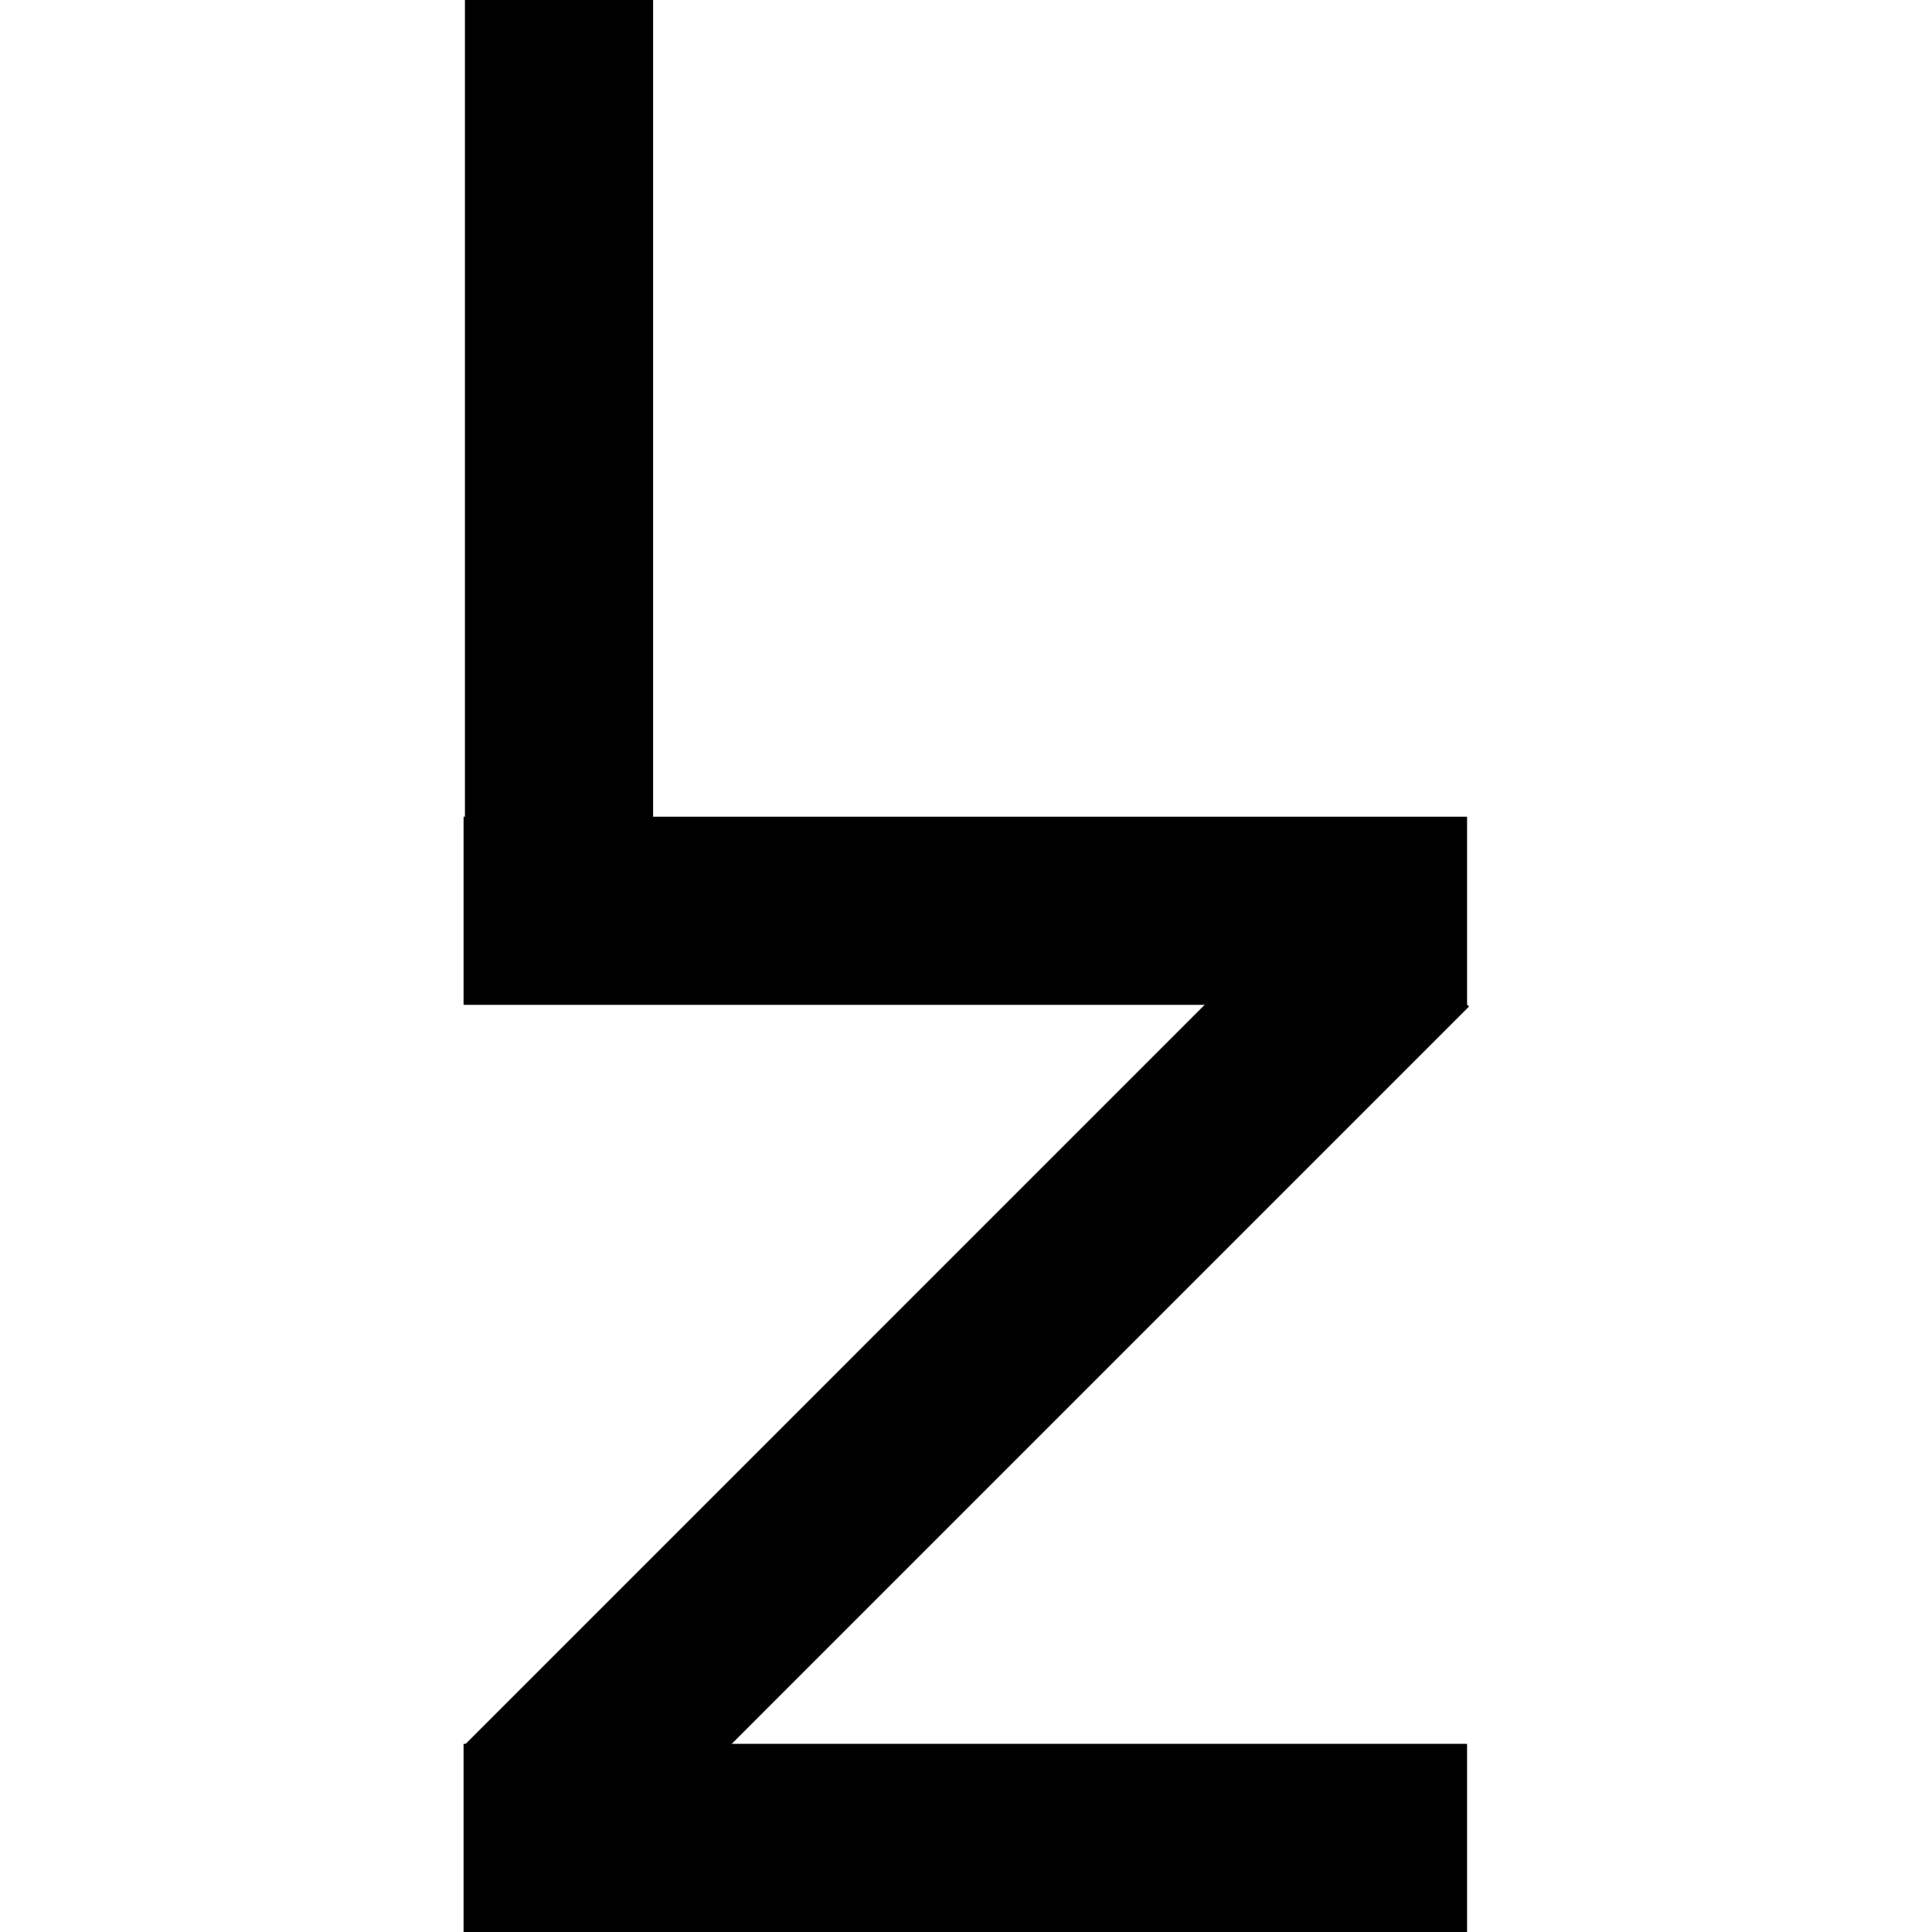
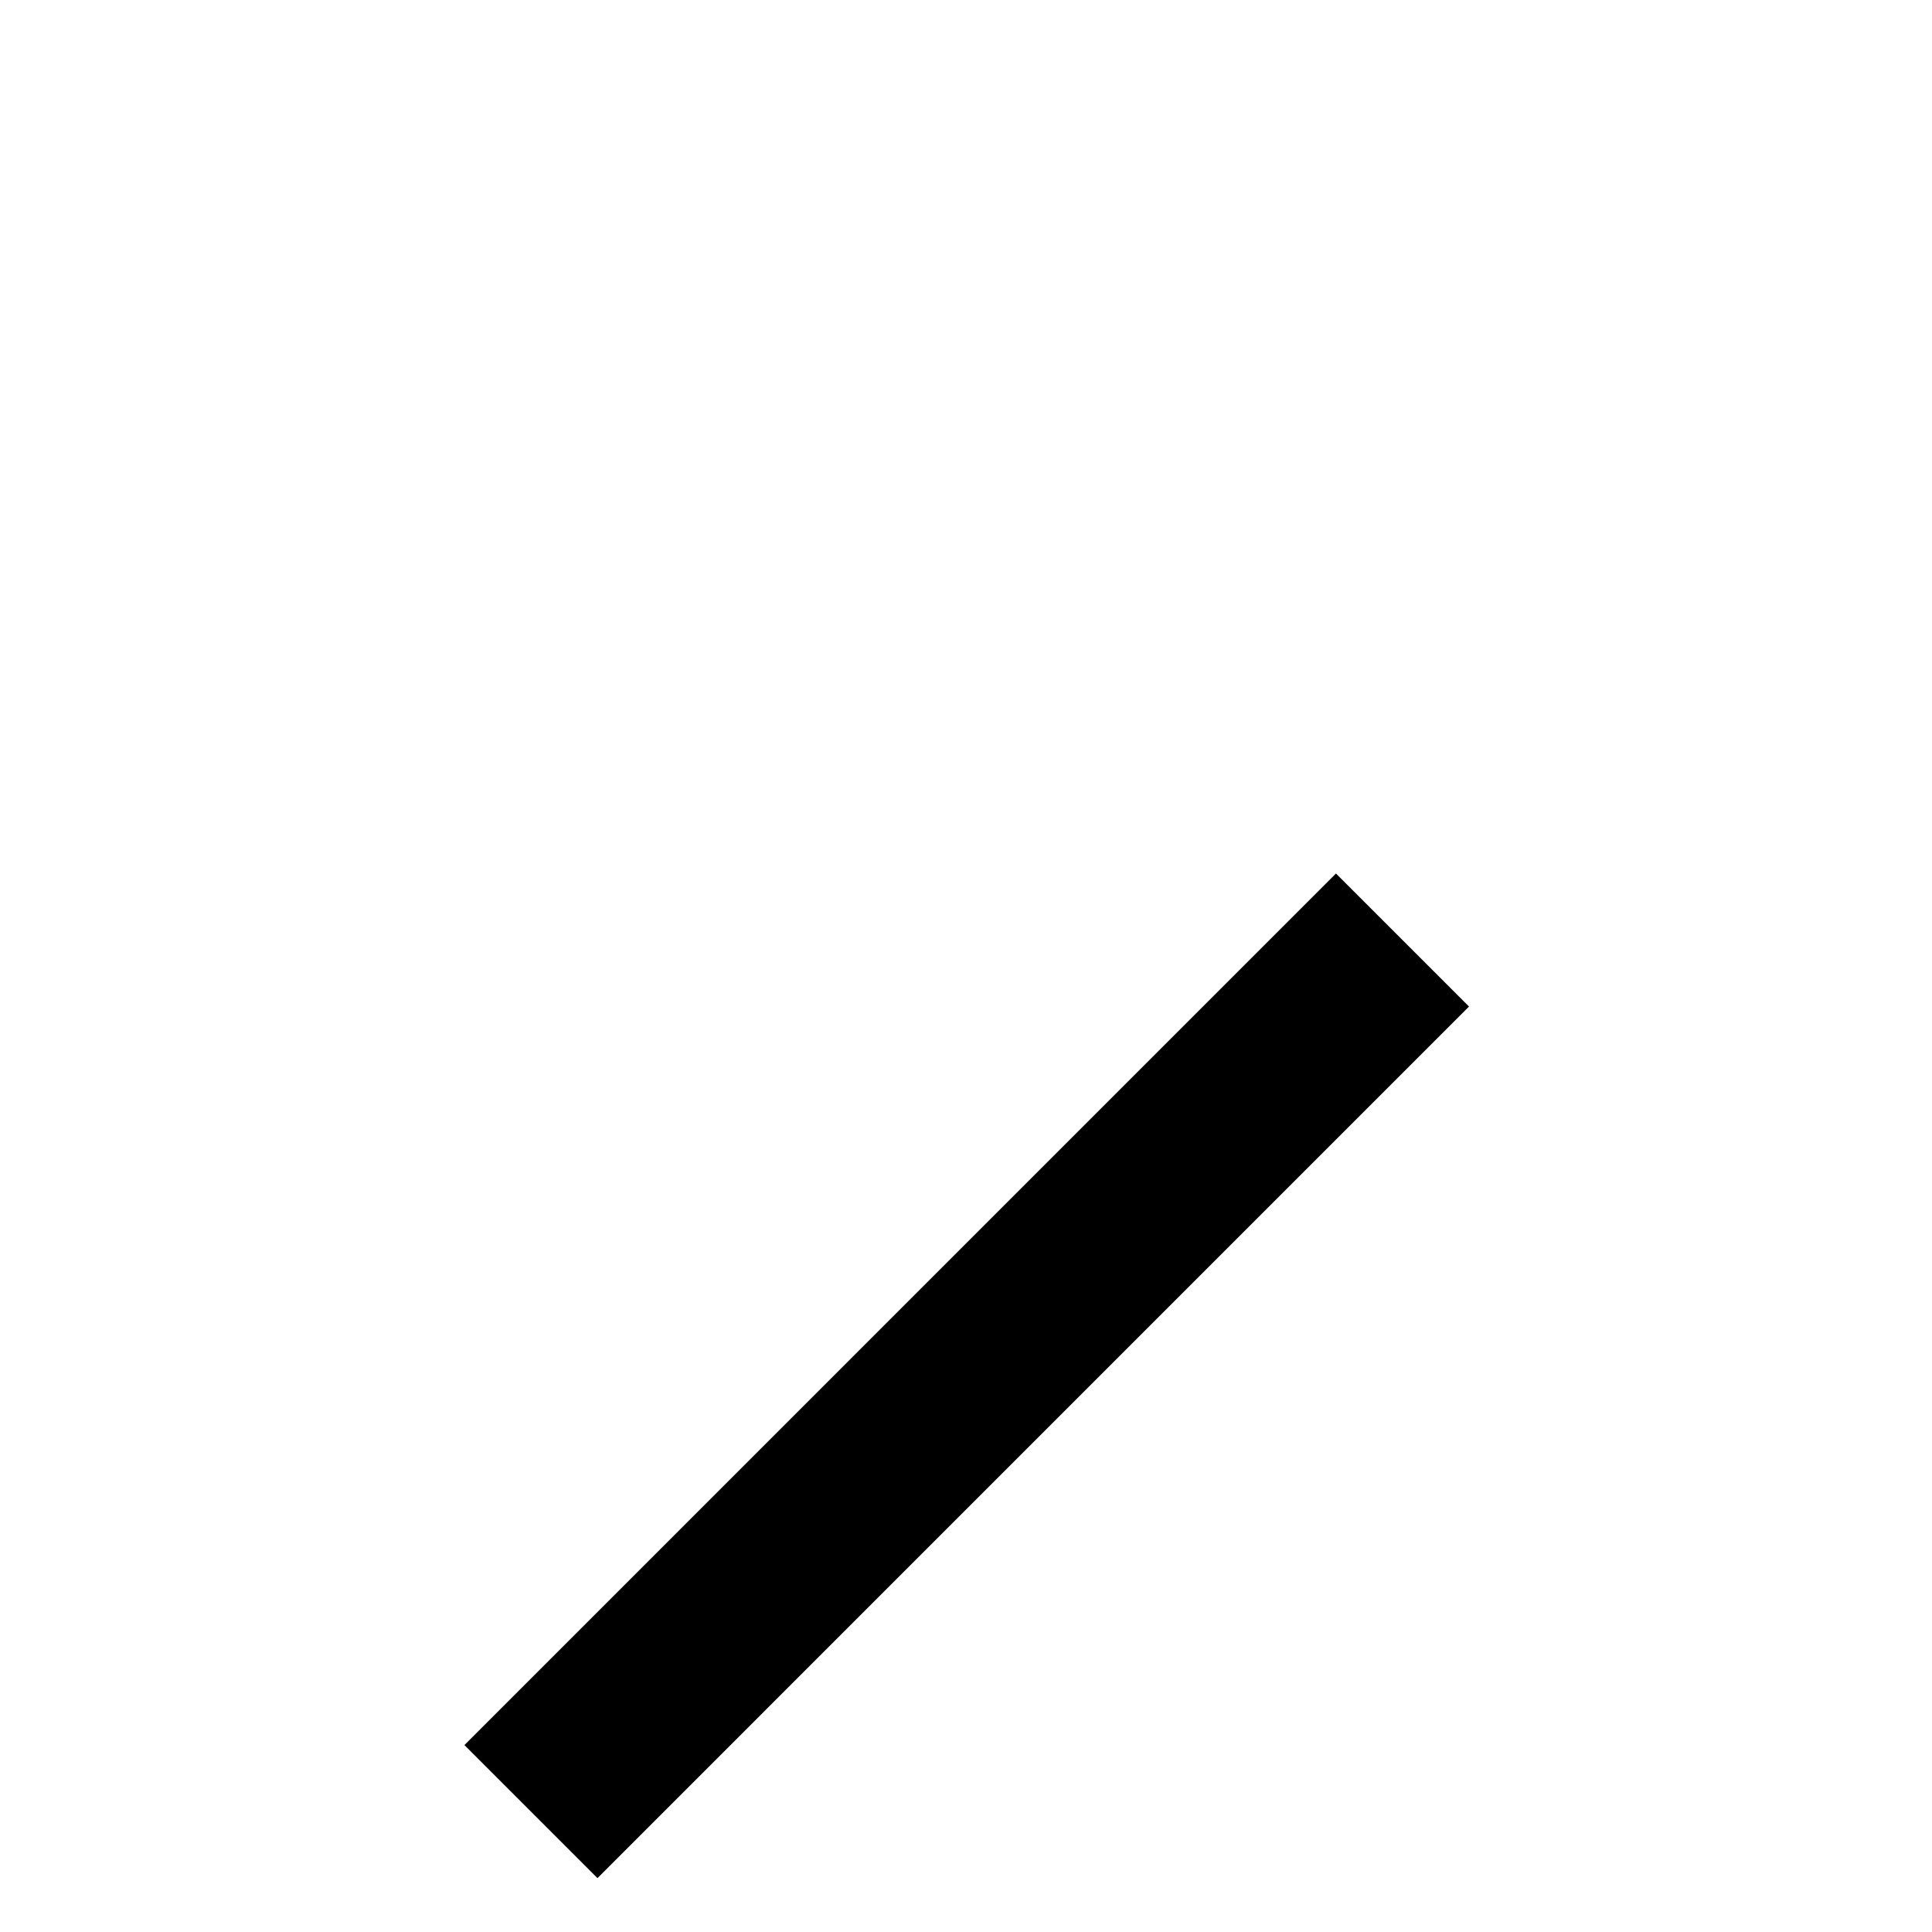
<svg xmlns="http://www.w3.org/2000/svg" version="1.1" id="Ebene_1" x="0" y="0" viewBox="0 0 14.17 14.17" style="enable-background:new 0 0 14.17 14.17" xml:space="preserve">
  <path transform="rotate(-45.001 7.091 10.09)" d="M2.57 9.4h9.04v1.38H2.57z" />
-   <path d="M3.4 12.79h7.36v1.38H3.4zM3.4 5.99h7.36v1.38H3.4z" />
-   <path d="M3.41 0h1.38v7.36H3.41z" />
</svg>